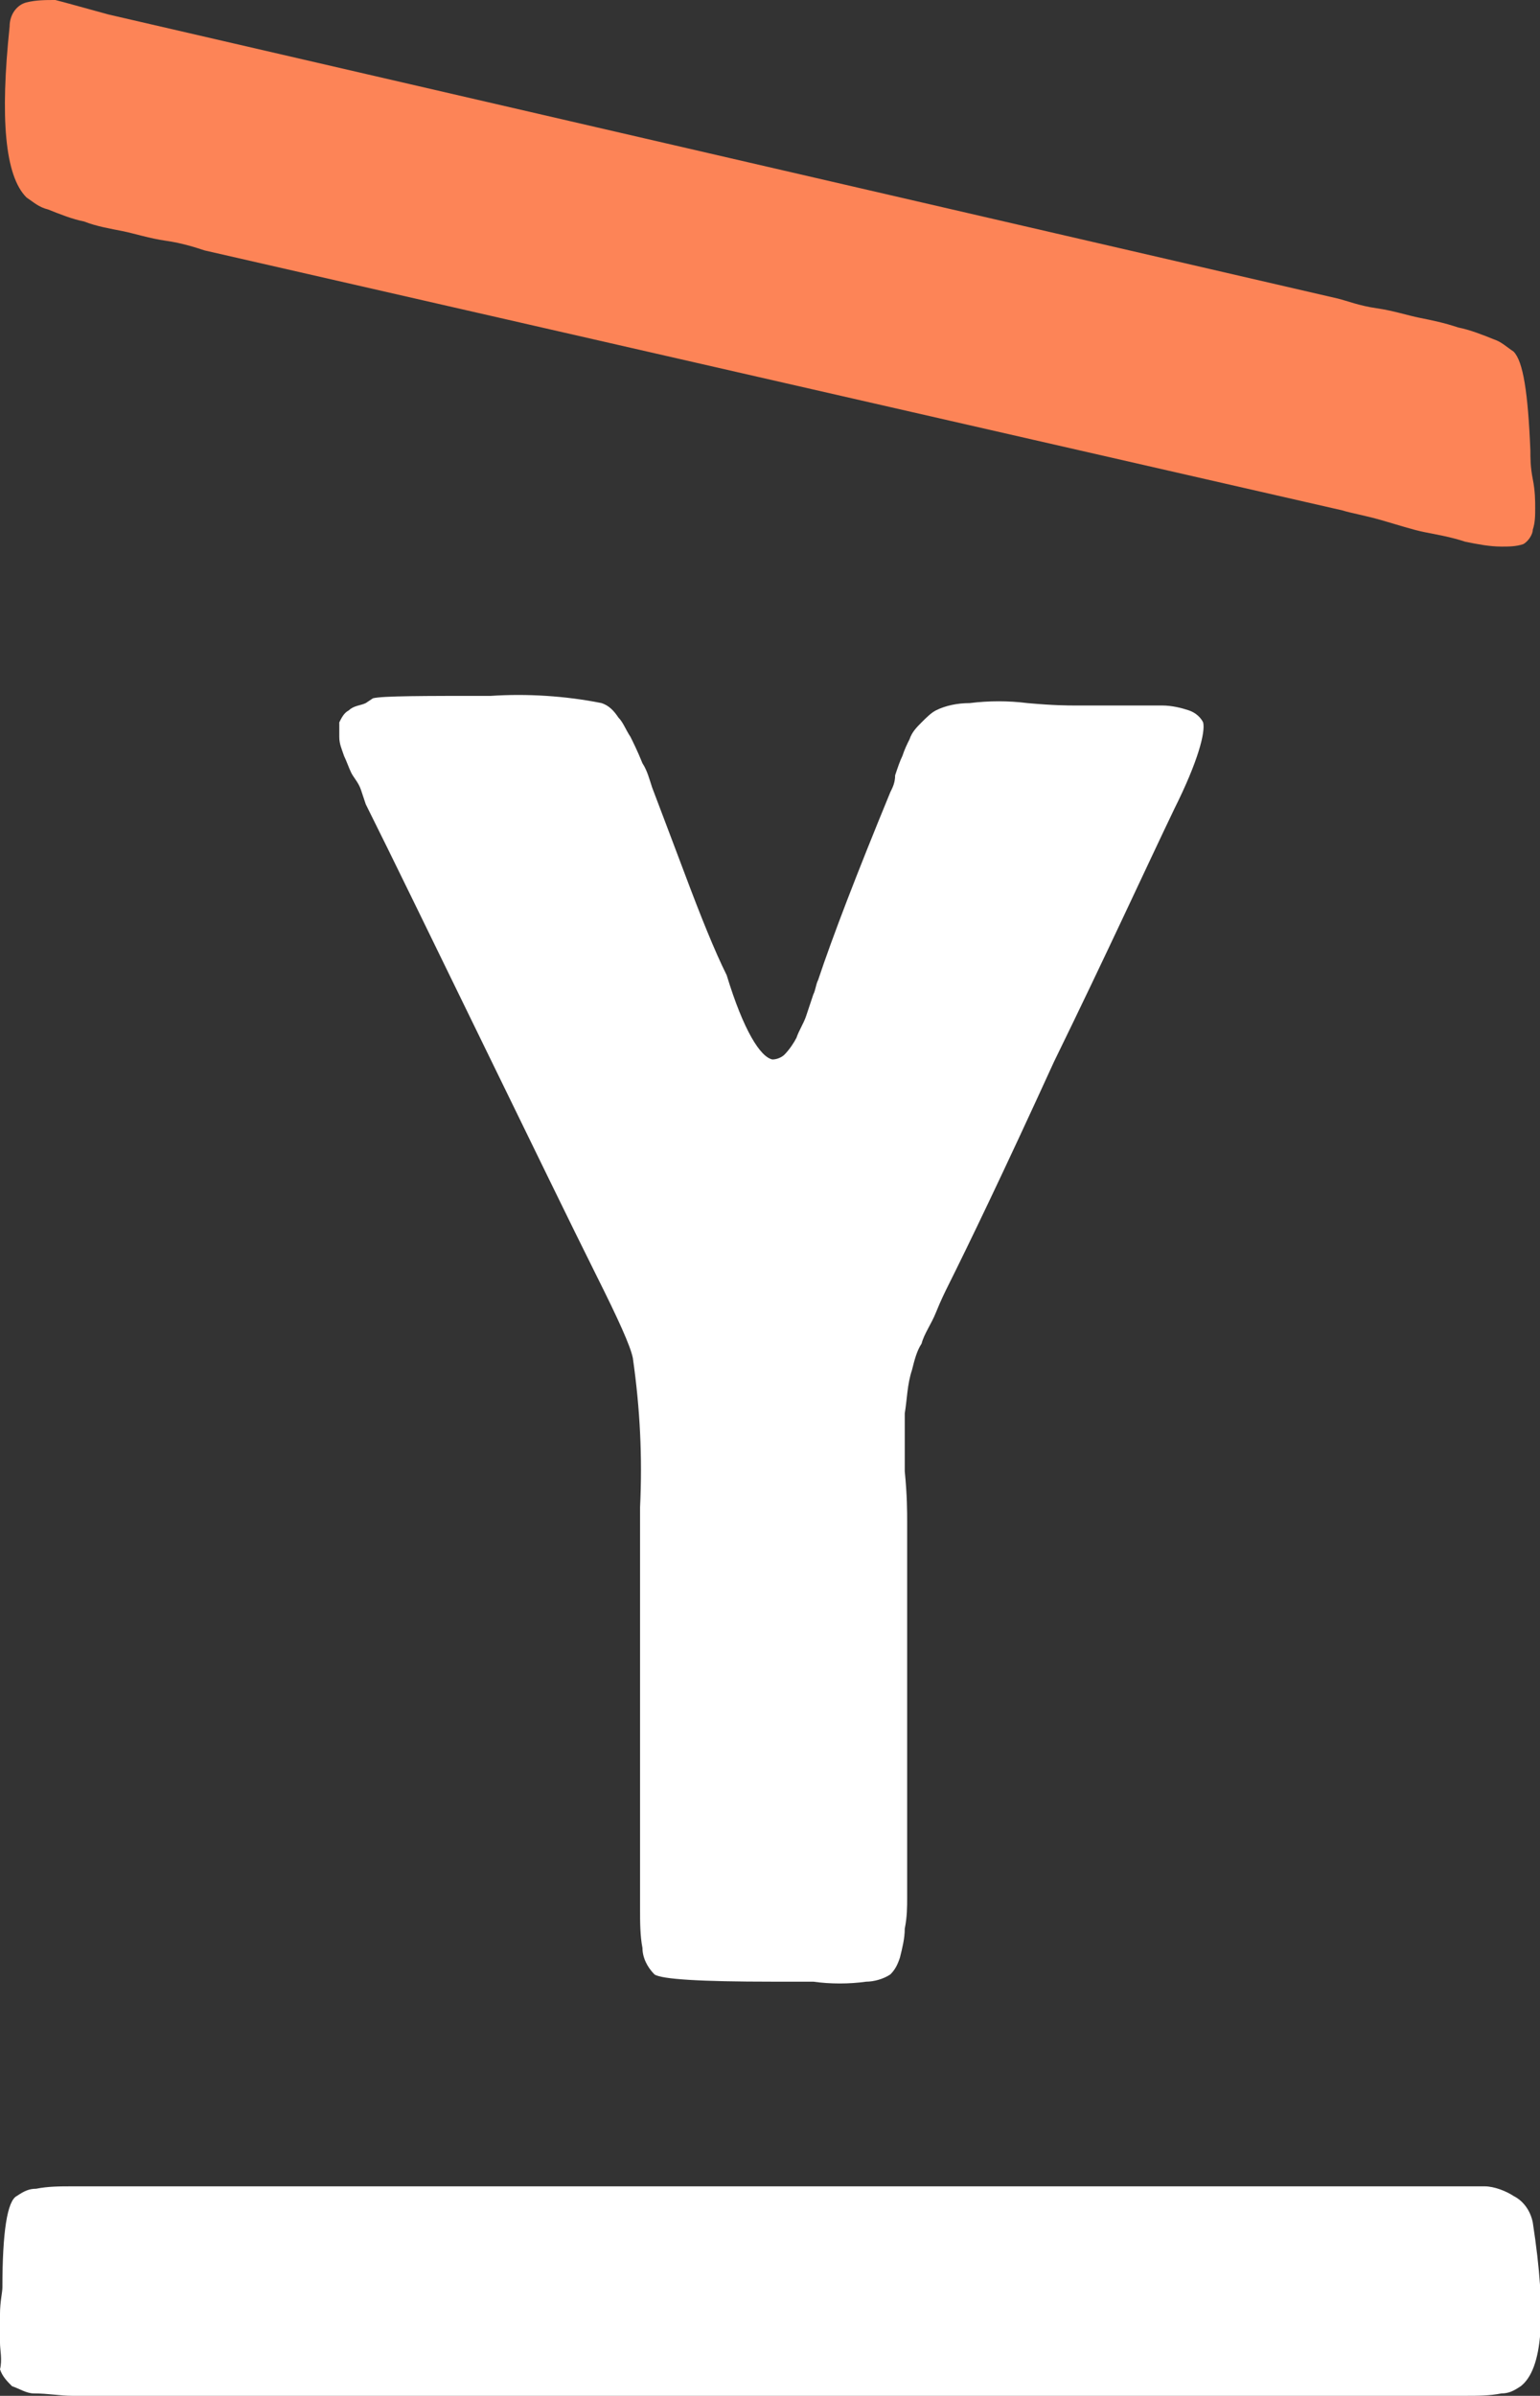
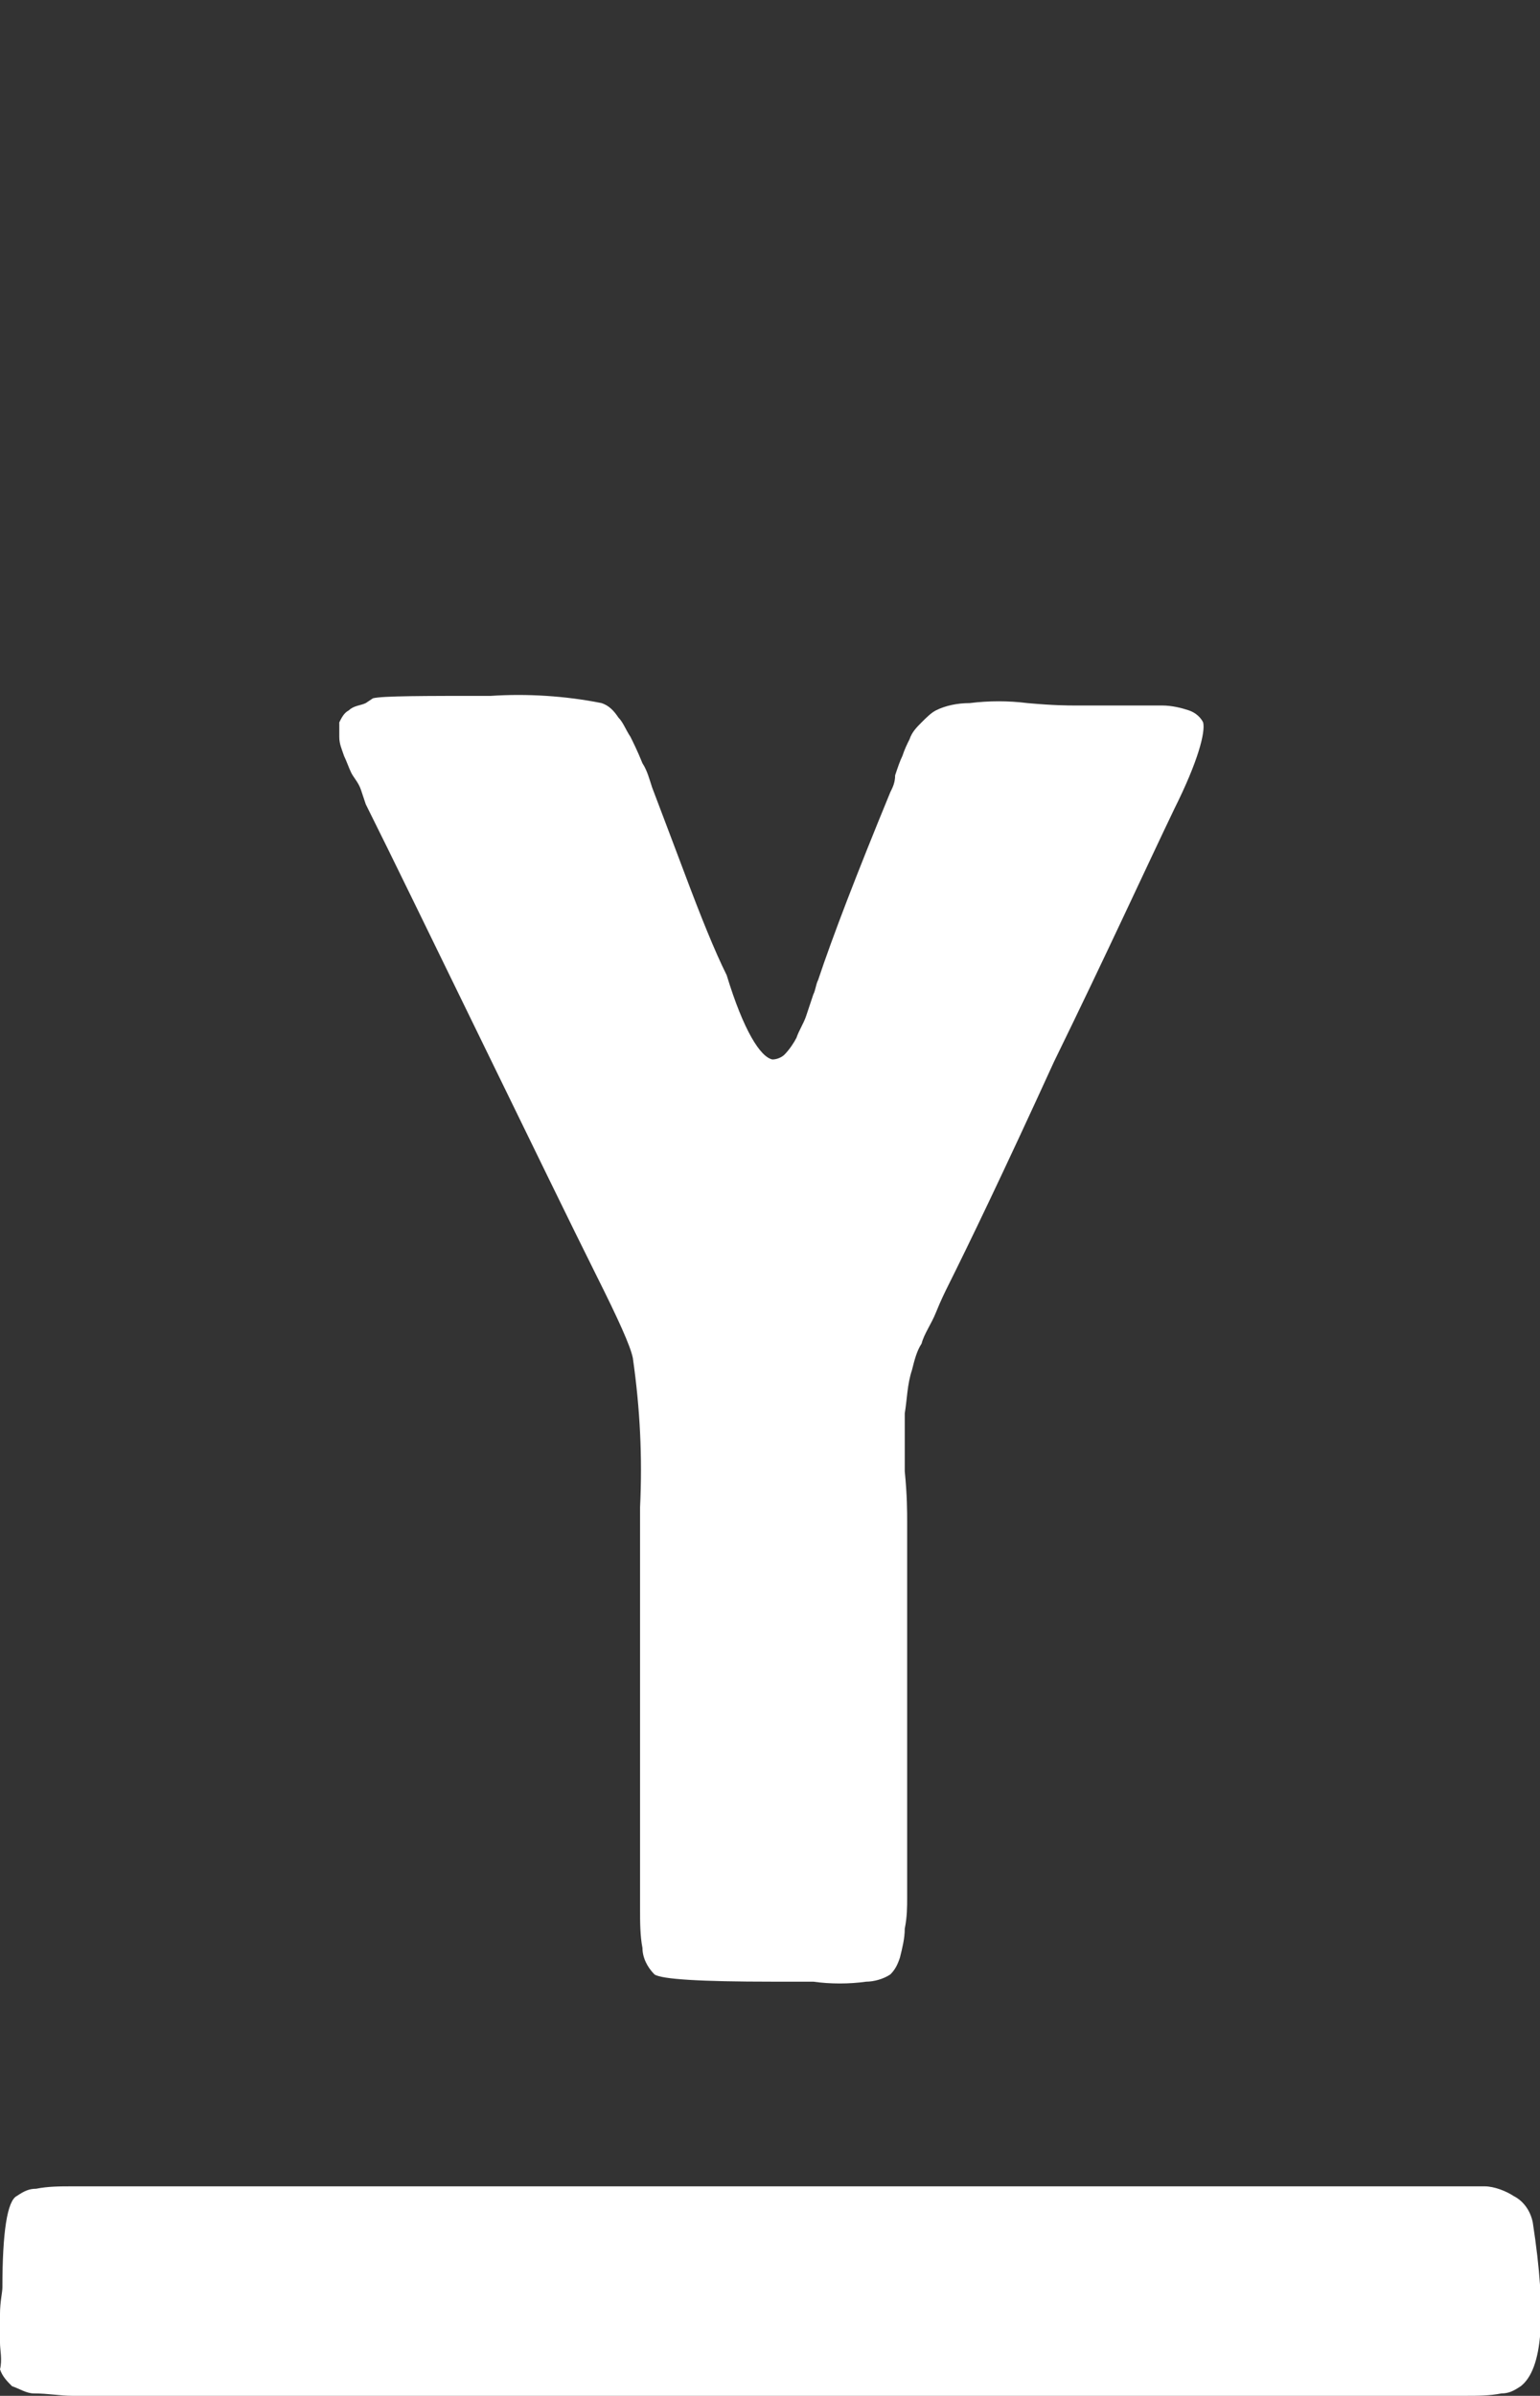
<svg xmlns="http://www.w3.org/2000/svg" version="1.1" id="Groupe_321" x="0px" y="0px" viewBox="0 0 64 99.5" style="enable-background:new 0 0 64 99.5;" xml:space="preserve">
  <rect x="0" y="0" width="64" height="99.5" fill="#333333" stroke="none" />
  <style type="text/css">
	.st0{fill:#FFFFFF;}
	.st1{fill:#FD8457;}
</style>
  <g id="Groupe_320">
    <path id="Tracé_1821" class="st0" d="M15.5,29c0.4-0.1,2.1-0.1,4.9-0.1c1.5-0.1,3.1,0,4.6,0.3c0.3,0.1,0.5,0.3,0.7,0.6   c0.2,0.2,0.3,0.5,0.5,0.8c0.1,0.2,0.3,0.6,0.5,1.1c0.2,0.3,0.3,0.7,0.4,1c0.3,0.8,0.8,2.1,1.4,3.7s1.2,3.1,1.7,4.1   c0.7,2.3,1.4,3.4,1.9,3.5c0.2,0,0.4-0.1,0.5-0.2c0.2-0.2,0.4-0.5,0.5-0.7c0.1-0.3,0.3-0.6,0.4-0.9s0.2-0.6,0.3-0.9   c0.1-0.2,0.1-0.4,0.2-0.6c0.6-1.8,1.6-4.4,3-7.8c0.1-0.2,0.2-0.4,0.2-0.7c0.1-0.3,0.2-0.6,0.3-0.8c0.1-0.3,0.2-0.5,0.3-0.7   c0.1-0.3,0.3-0.5,0.5-0.7c0.2-0.2,0.4-0.4,0.6-0.5c0.4-0.2,0.9-0.3,1.4-0.3c0.8-0.1,1.6-0.1,2.4,0c1.1,0.1,1.7,0.1,2,0.1s0.5,0,1,0   c0.5,0,1,0,1.3,0s0.8,0,1.3,0c0.4,0,0.8,0.1,1.1,0.2c0.3,0.1,0.5,0.3,0.6,0.5c0.1,0.4-0.2,1.6-1.2,3.6c-1.2,2.5-2.8,6-5,10.5   c-2.1,4.6-3.6,7.7-4.4,9.3c-0.1,0.2-0.3,0.6-0.5,1.1s-0.5,0.9-0.6,1.3c-0.2,0.3-0.3,0.7-0.4,1.1c-0.2,0.6-0.2,1.2-0.3,1.8   c0,0.7,0,1.5,0,2.4c0.1,1,0.1,1.7,0.1,2.1v13c0,0.2,0,0.6,0,1.2c0,0.6,0,1,0,1.4s0,0.8-0.1,1.3c0,0.4-0.1,0.8-0.2,1.2   c-0.1,0.3-0.2,0.5-0.4,0.7c-0.3,0.2-0.7,0.3-1,0.3c-0.7,0.1-1.5,0.1-2.2,0c-1,0-1.6,0-1.7,0c-3,0-4.6-0.1-4.9-0.3   c-0.3-0.3-0.5-0.7-0.5-1.1c-0.1-0.5-0.1-1.1-0.1-1.6c0-0.5,0-1.1,0-1.9c0-0.8,0-1.3,0-1.4V62.6c0.1-2.1,0-4.1-0.3-6.2   c-0.1-0.5-0.6-1.6-1.5-3.4c-1.1-2.2-2.7-5.5-4.8-9.8c-2.1-4.3-3.7-7.6-4.8-9.8L15,32.8c-0.1-0.3-0.3-0.5-0.4-0.7   c-0.1-0.2-0.2-0.5-0.3-0.7c-0.1-0.3-0.2-0.5-0.2-0.8c0-0.2,0-0.4,0-0.6c0.1-0.2,0.2-0.4,0.4-0.5c0.2-0.2,0.5-0.2,0.7-0.3L15.5,29   L15.5,29z" />
-     <path id="Tracé_1822" class="st1" d="M0.4,1.1C0,4.9,0.2,7.3,1.1,8.2C1.4,8.4,1.6,8.6,2,8.7c0.5,0.2,1,0.4,1.5,0.5   C4,9.4,4.6,9.5,5.1,9.6c0.5,0.1,1.1,0.3,1.8,0.4s1.3,0.3,1.6,0.4l47.3,10.8c0.3,0.1,0.9,0.2,1.6,0.4s1.3,0.4,1.8,0.5   s1.1,0.2,1.7,0.4c0.5,0.1,1,0.2,1.5,0.2c0.3,0,0.6,0,0.9-0.1c0.2-0.1,0.4-0.4,0.4-0.6c0.1-0.3,0.1-0.6,0.1-0.9c0-0.3,0-0.7-0.1-1.2   c-0.1-0.5-0.1-0.9-0.1-1.2c-0.1-2.4-0.3-3.7-0.7-4.1c-0.3-0.2-0.5-0.4-0.8-0.5c-0.5-0.2-1-0.4-1.5-0.5c-0.6-0.2-1.1-0.3-1.6-0.4   c-0.5-0.1-1.1-0.3-1.8-0.4s-1.2-0.3-1.6-0.4L4.5,0.6C3.4,0.3,2.7,0.1,2.3,0C1.9,0,1.5,0,1.1,0.1C0.7,0.2,0.4,0.6,0.4,1.1" />
    <path id="Tracé_1823" class="st0" d="M63.7,92.3c0.6,3.9,0.4,6.1-0.5,6.8c-0.3,0.2-0.5,0.3-0.8,0.3c-0.5,0.1-1,0.1-1.5,0.1   c-0.6,0-1.1,0-1.6,0s-1.1,0-1.9,0c-0.7,0-1.3,0-1.6,0H8.2c-0.3,0-0.9,0-1.6,0c-0.7,0-1.3,0-1.9,0s-1.1,0-1.7,0   c-0.5,0-1-0.1-1.6-0.1c-0.3,0-0.6-0.2-0.9-0.3c-0.2-0.2-0.4-0.4-0.5-0.7C0.1,98,0,97.6,0,97.3c0-0.3,0-0.7,0-1.2s0.1-0.9,0.1-1.1   c0-2.3,0.2-3.6,0.6-3.8c0.3-0.2,0.5-0.3,0.8-0.3c0.5-0.1,1-0.1,1.5-0.1c0.6,0,1.1,0,1.6,0s1.1,0,1.8,0c0.7,0,1.2,0,1.6,0h51.5   c1.1,0,1.8,0,2.2,0c0.4,0,0.9,0.2,1.2,0.4C63.3,91.4,63.6,91.8,63.7,92.3" />
  </g>
</svg>